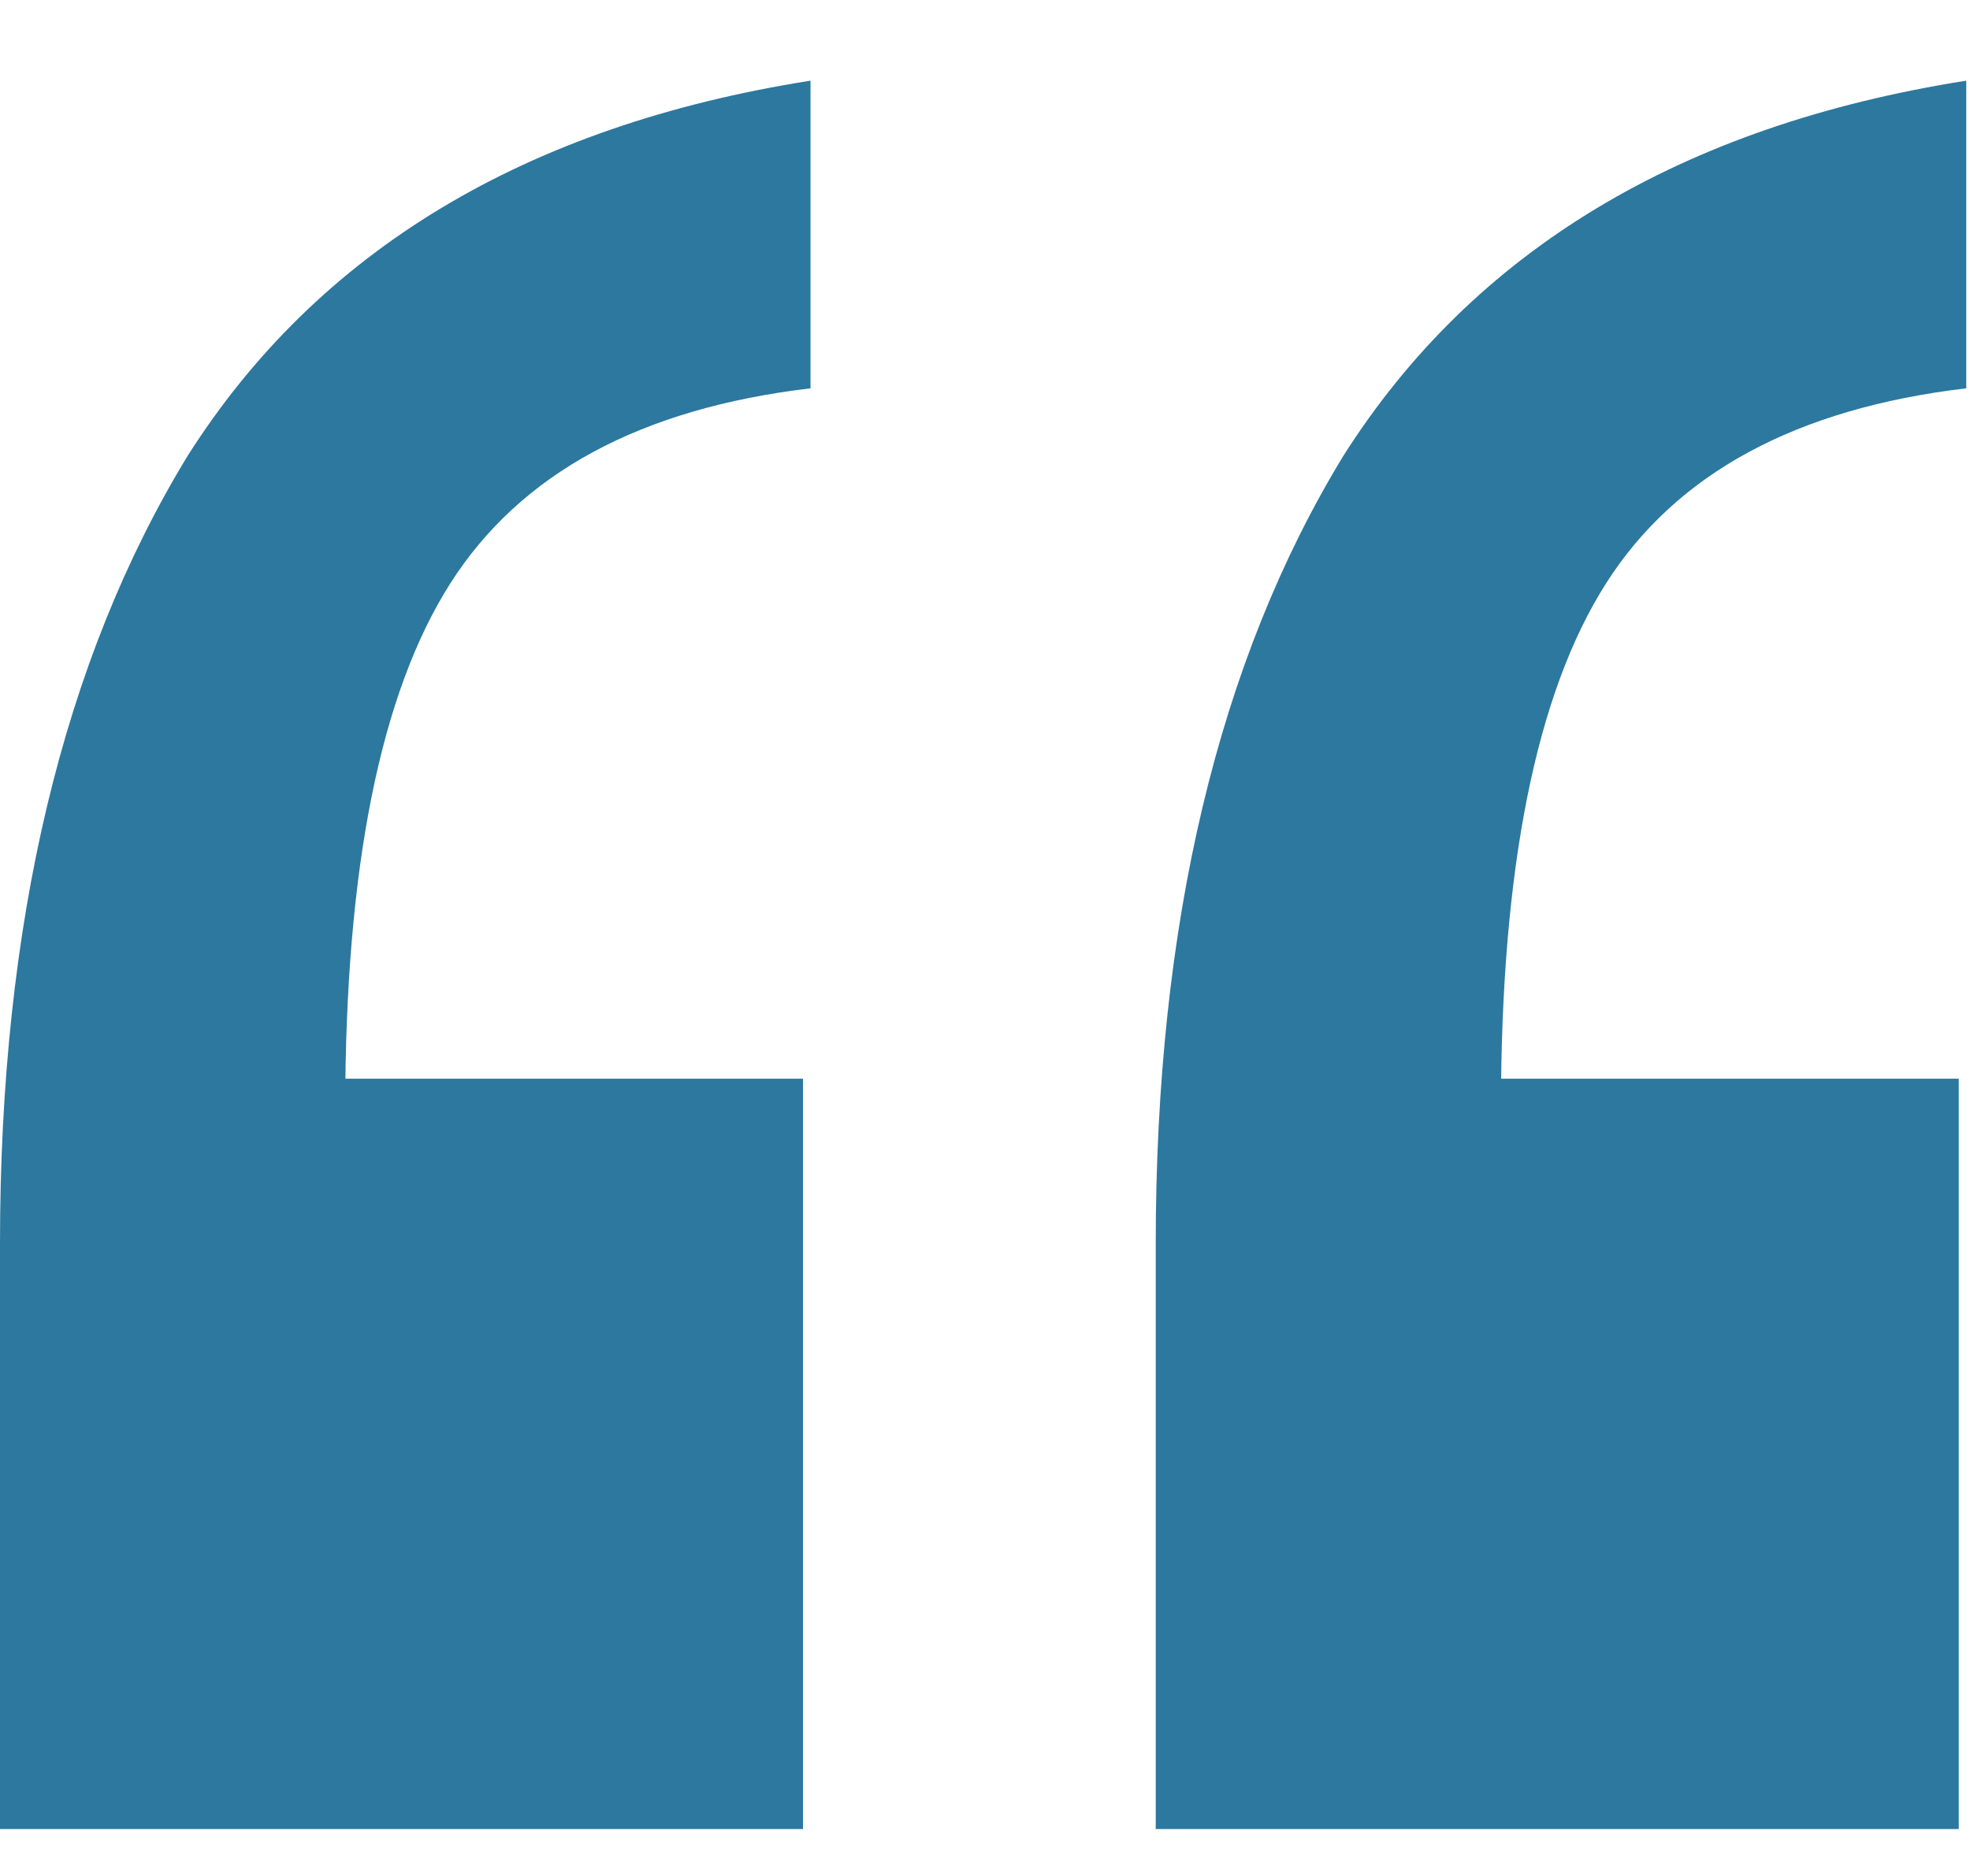
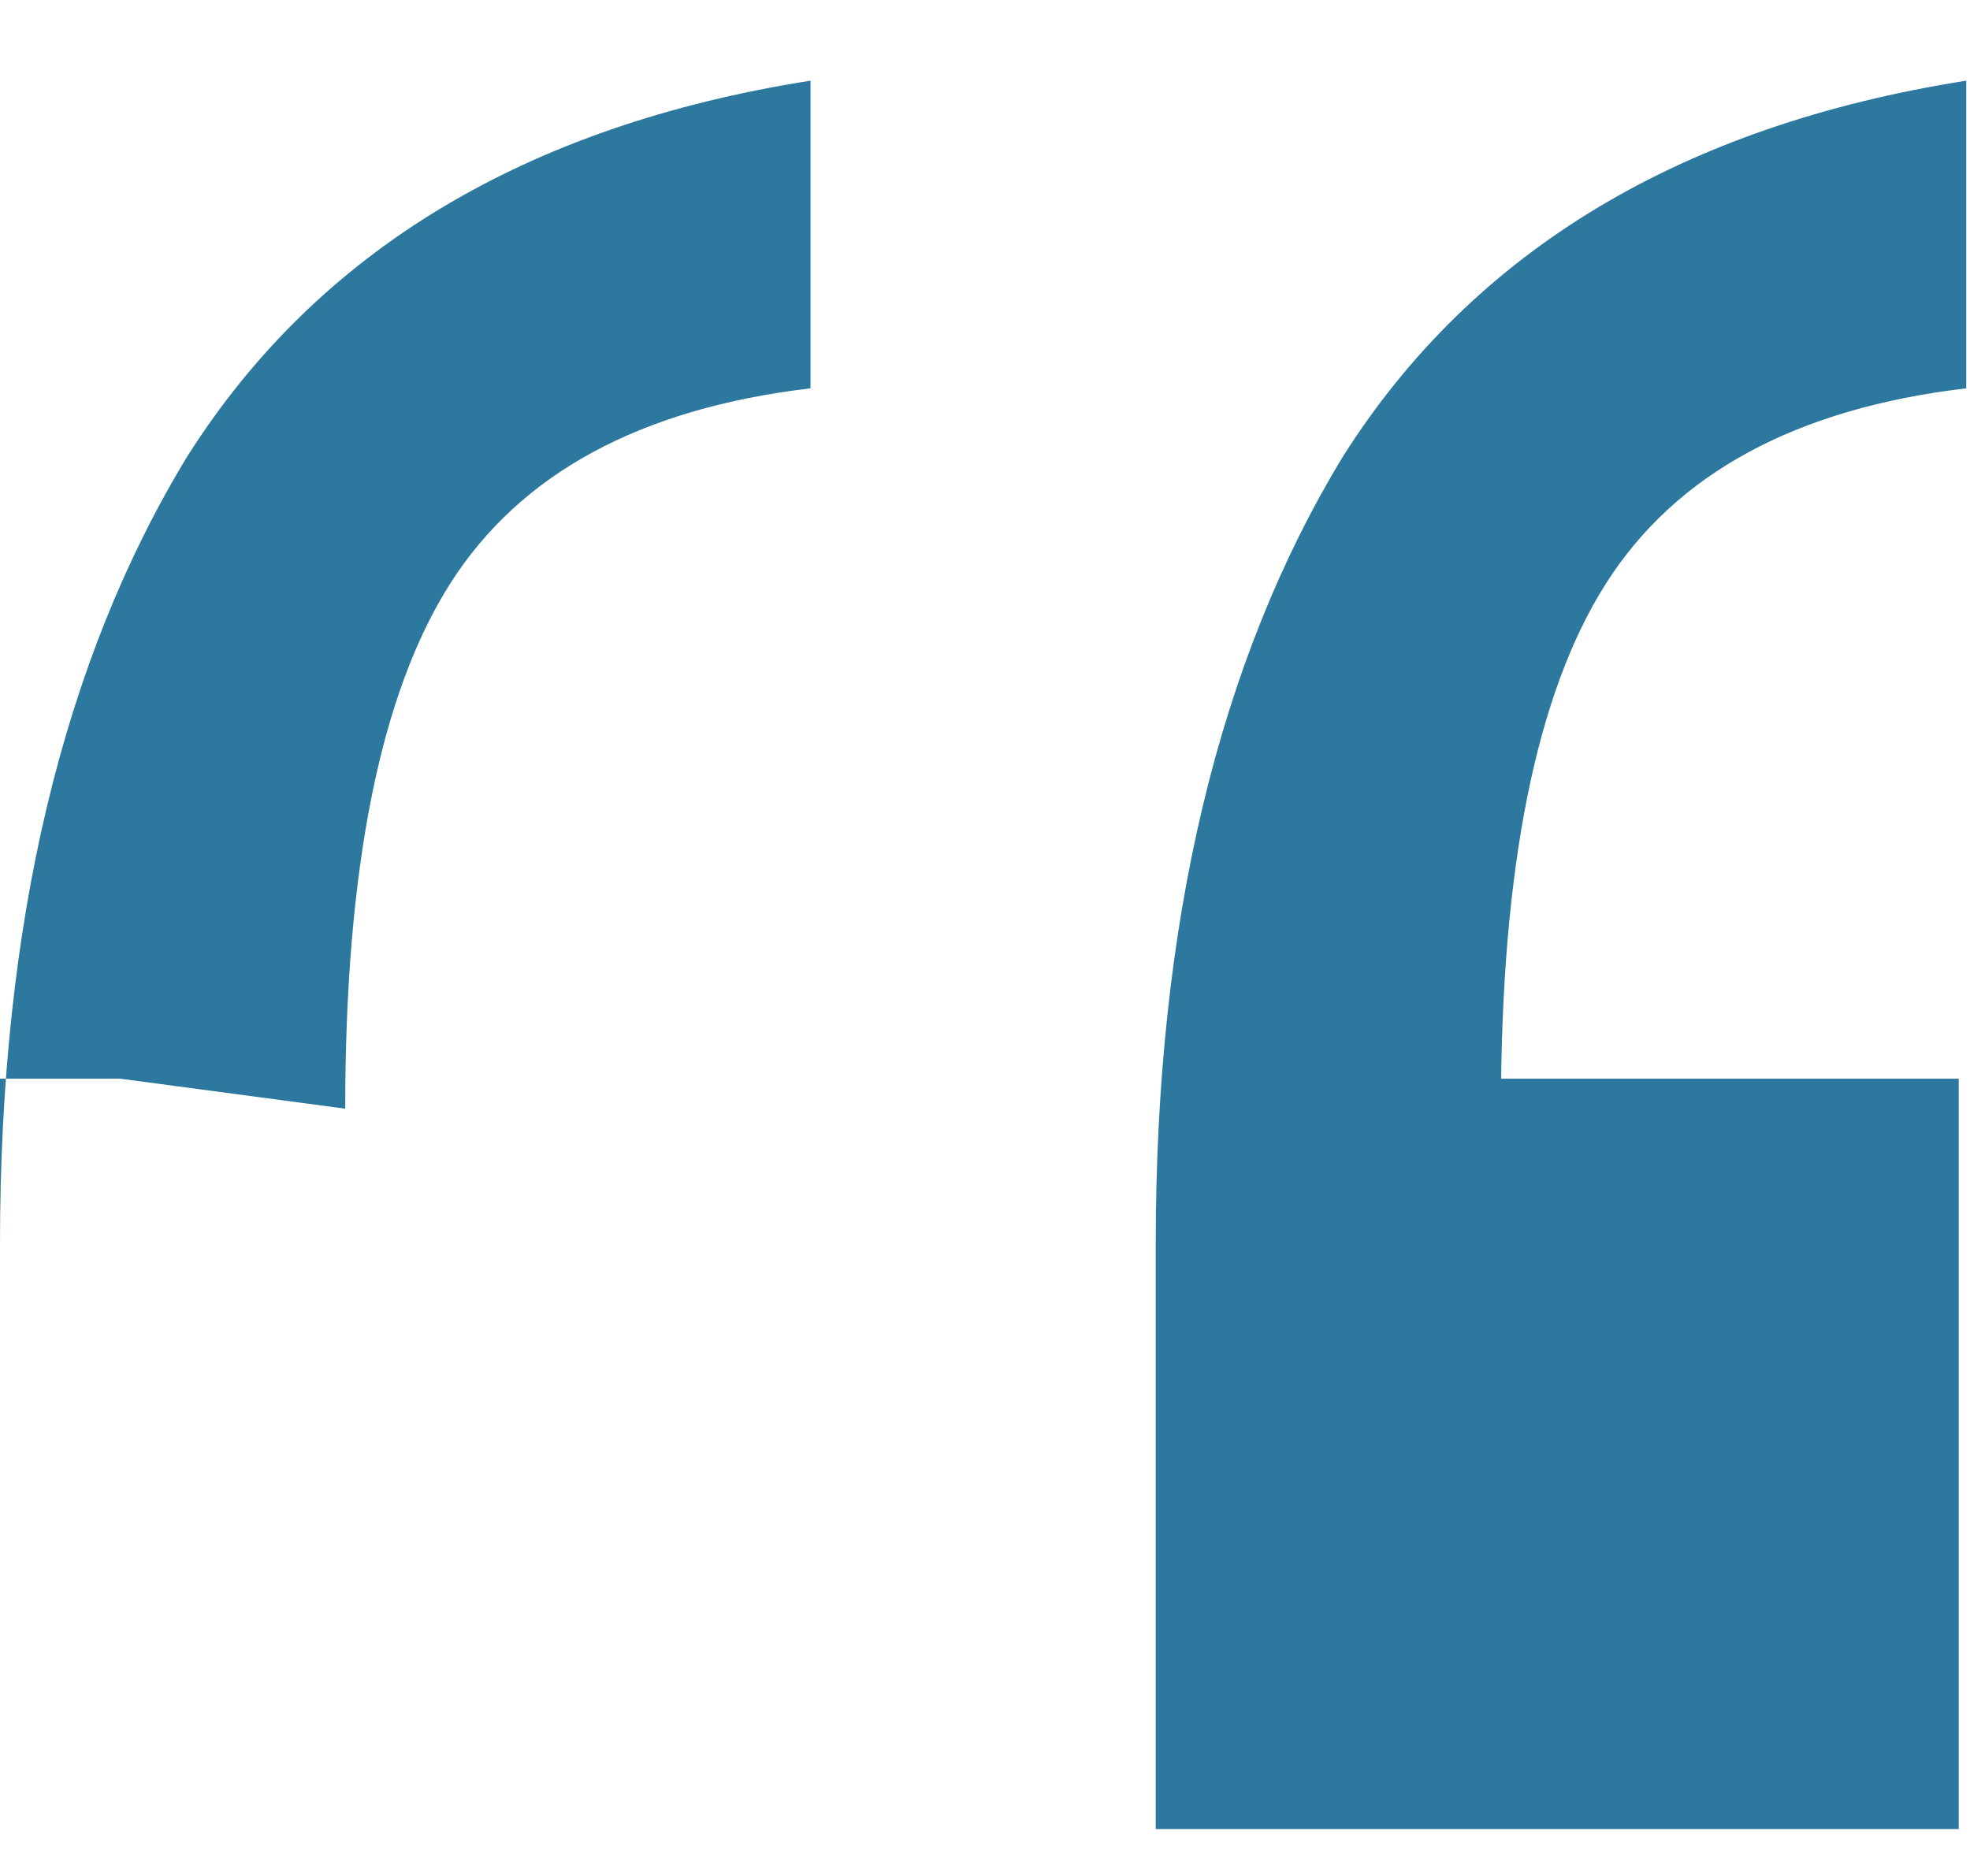
<svg xmlns="http://www.w3.org/2000/svg" width="21" height="20" viewBox="0 0 21 20" fill="none">
-   <path d="M12.32 19.5V13.26C12.32 9.847 12.987 7.047 14.32 4.86C15.707 2.674 17.92 1.34 20.96 0.86V4.14C19.147 4.354 17.867 5.047 17.12 6.22C16.373 7.394 16 9.26 16 11.82L13.6 11.5H20.88V19.5H12.32ZM0 19.5V13.26C0 9.847 0.667 7.047 2 4.86C3.387 2.674 5.6 1.34 8.64 0.86V4.14C6.827 4.354 5.547 5.047 4.8 6.22C4.053 7.394 3.68 9.26 3.68 11.82L1.28 11.5H8.56V19.5H0Z" fill="#2C789F" />
+   <path d="M12.32 19.5V13.26C12.32 9.847 12.987 7.047 14.32 4.86C15.707 2.674 17.92 1.34 20.96 0.86V4.14C19.147 4.354 17.867 5.047 17.12 6.22C16.373 7.394 16 9.26 16 11.82L13.6 11.5H20.88V19.5H12.32ZM0 19.5V13.26C0 9.847 0.667 7.047 2 4.86C3.387 2.674 5.6 1.34 8.64 0.86V4.14C6.827 4.354 5.547 5.047 4.8 6.22C4.053 7.394 3.68 9.26 3.68 11.82L1.28 11.5H8.56H0Z" fill="#2C789F" />
</svg>